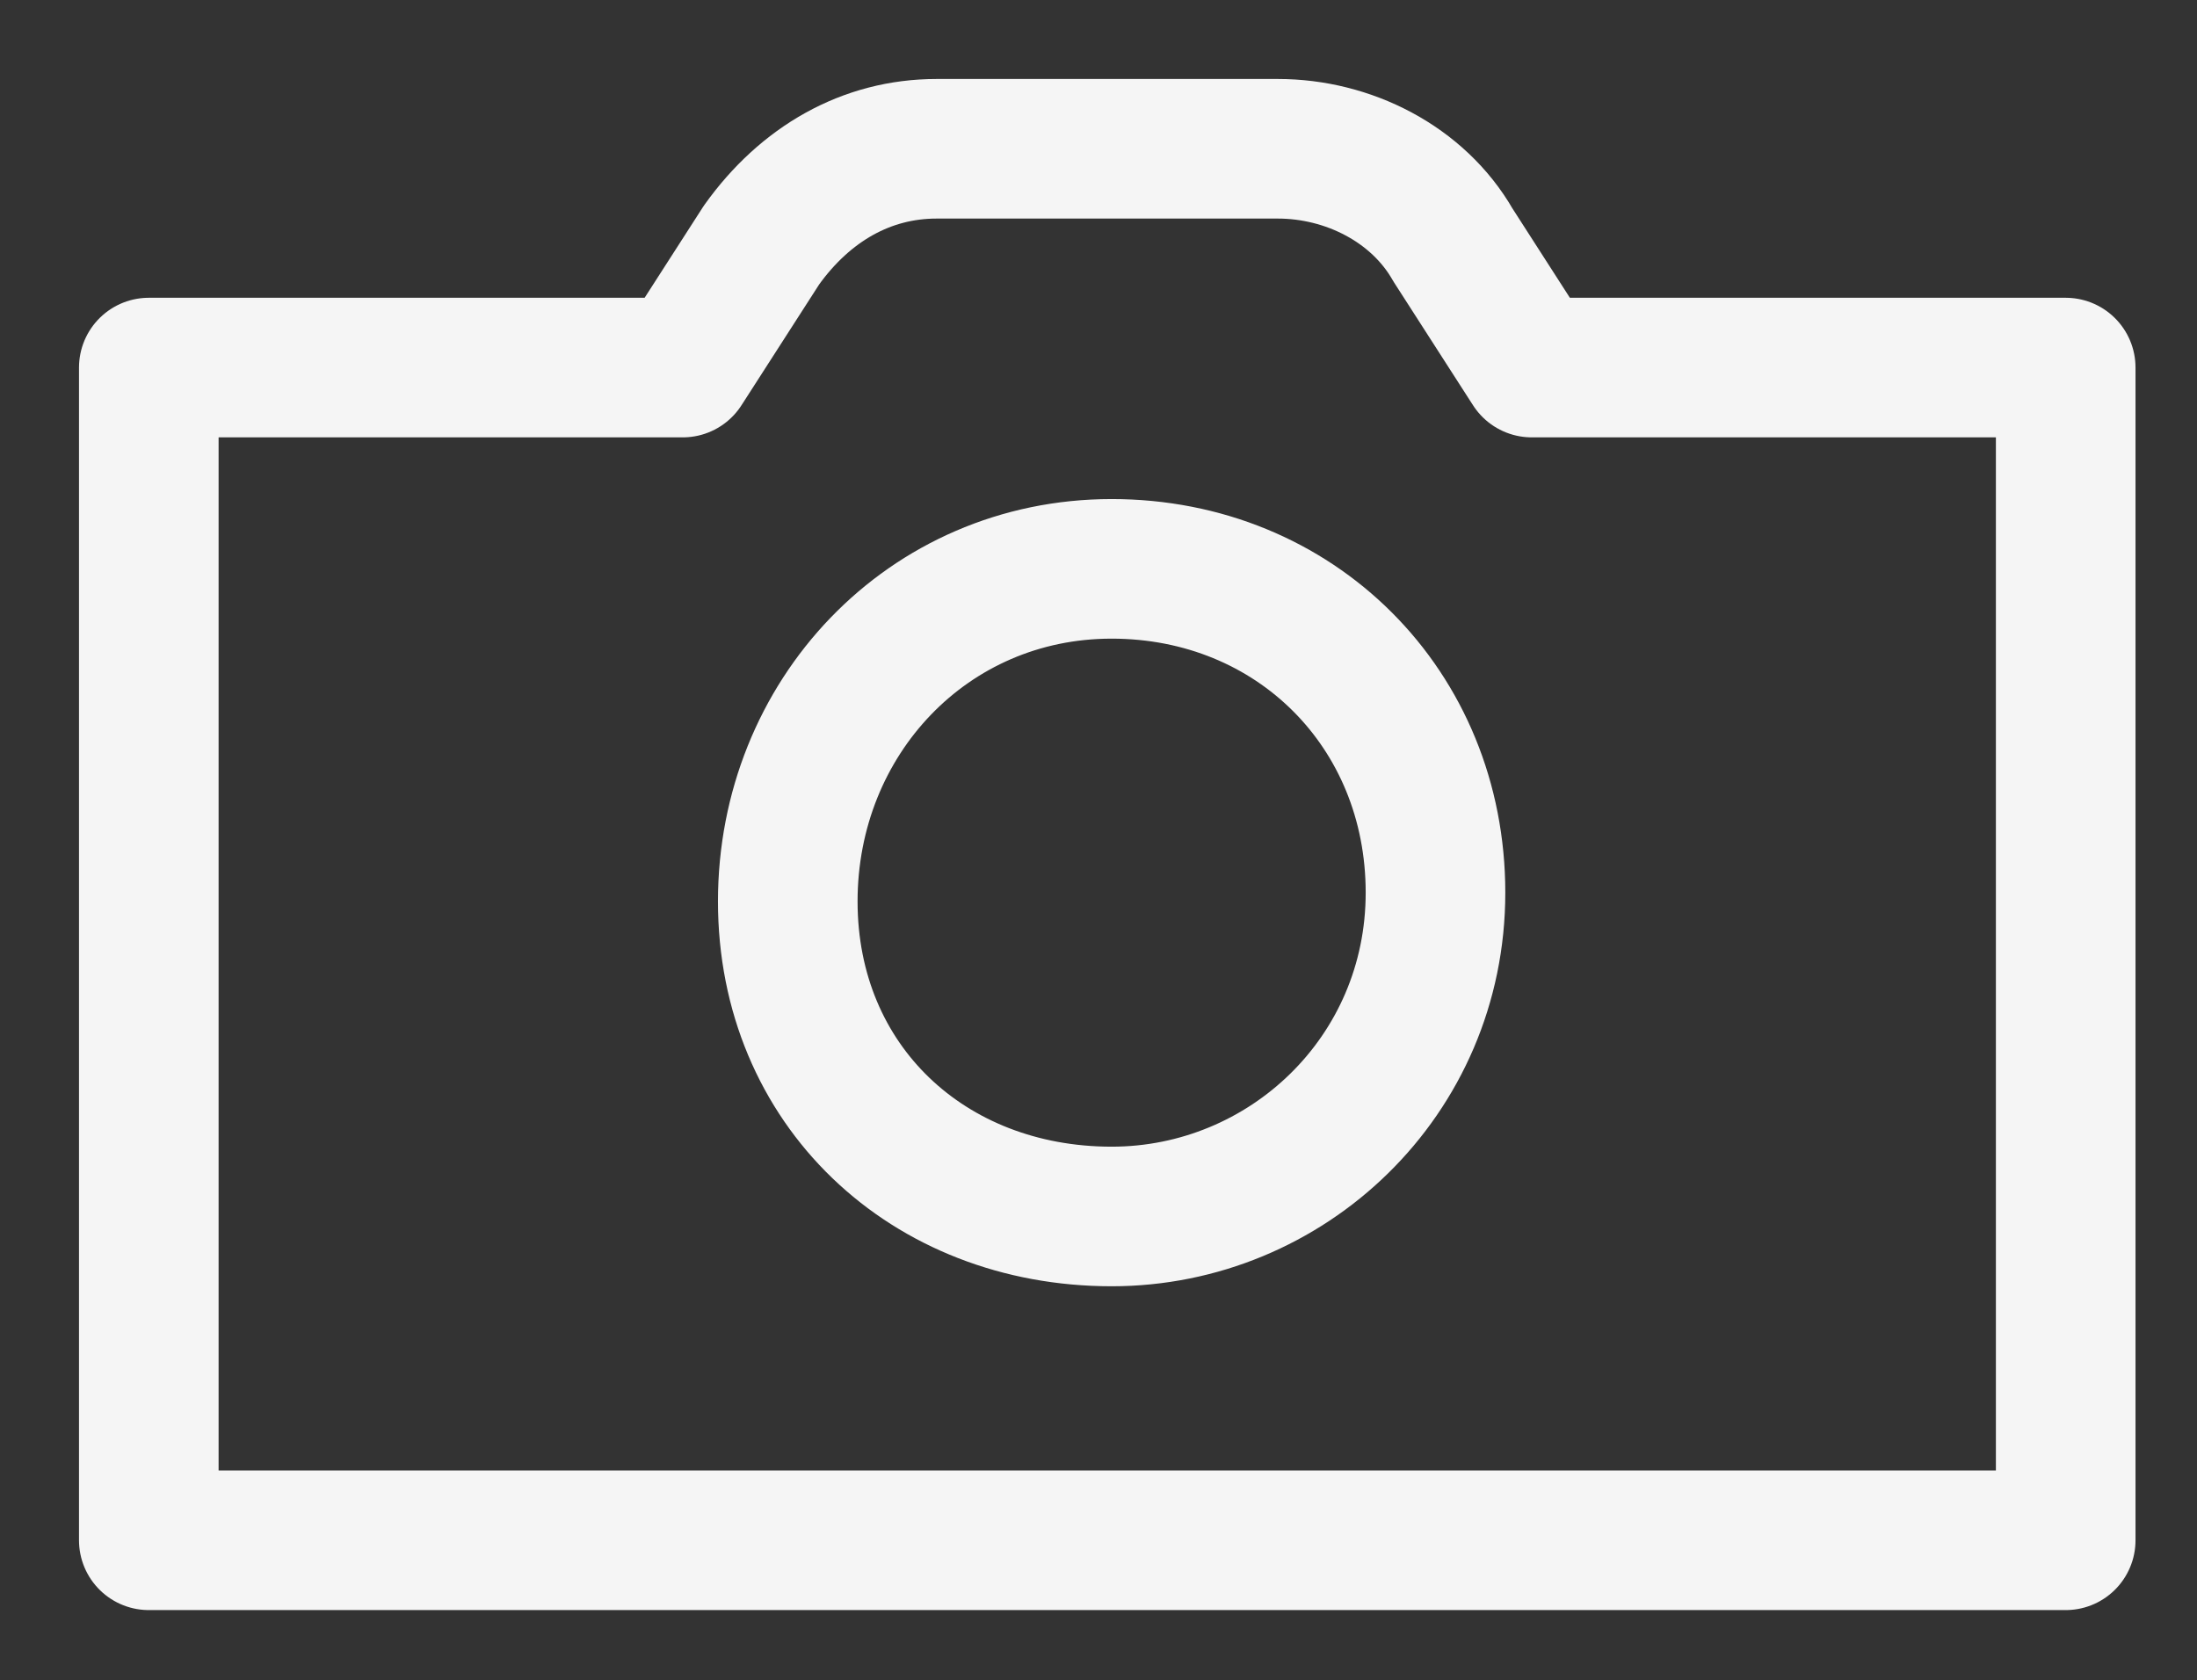
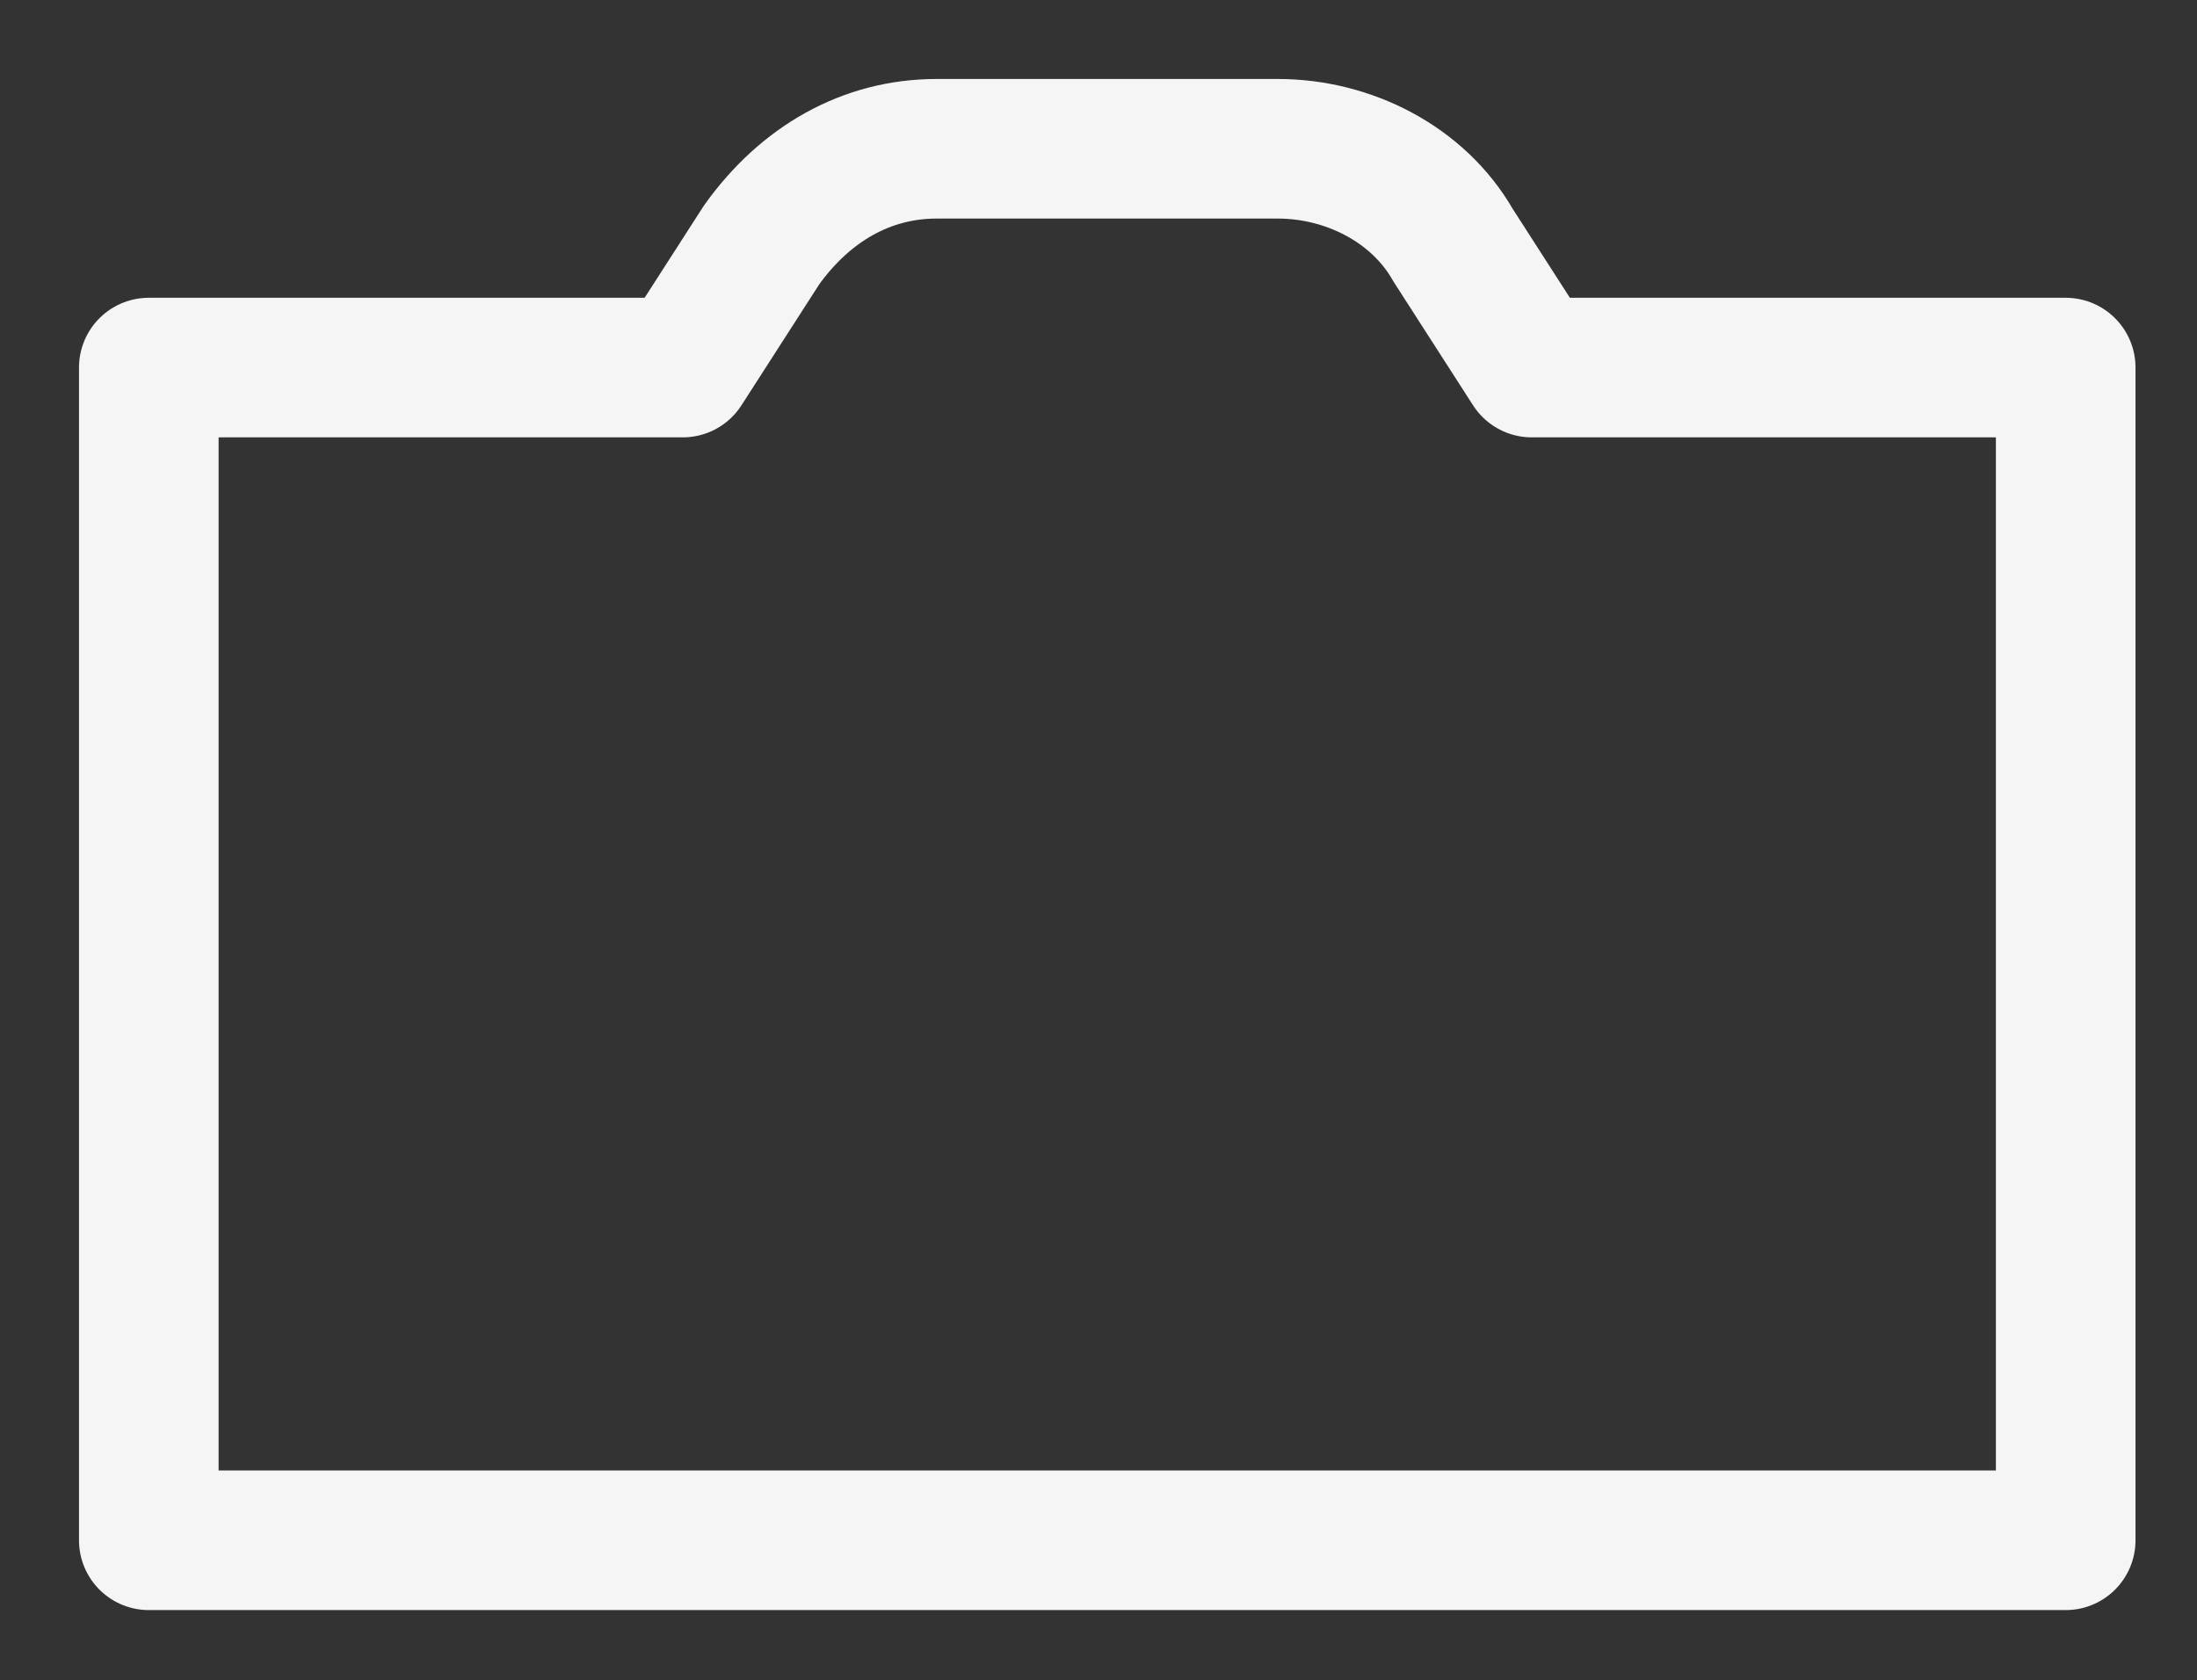
<svg xmlns="http://www.w3.org/2000/svg" version="1.1" id="Layer_1" x="0px" y="0px" viewBox="0 0 25.1 19.2" style="enable-background:new 0 0 25.1 19.2;" xml:space="preserve">
  <rect x="0" y="0" width="25.1" height="19.2" fill="#333333" stroke="none" />
  <style type="text/css">
	.st0{fill:none;stroke:#F5F5F5;stroke-width:1.595;stroke-linecap:round;stroke-linejoin:round;}
	.st1{fill:none;stroke:#F5F5F5;stroke-width:1.595;}
</style>
  <path class="st0" d="M7.8,4.2l0.9-1.4c0.5-0.7,1.2-1.1,2-1.1h3.9c0.8,0,1.6,0.4,2,1.1l0.9,1.4h6.1v13.4H1.7V4.2H7.8z" />
-   <path class="st1" d="M12.7,13.9c2,0,3.7-1.6,3.7-3.7s-1.6-3.7-3.7-3.7S9,8.2,9,10.3S10.6,13.9,12.7,13.9z" />
</svg>